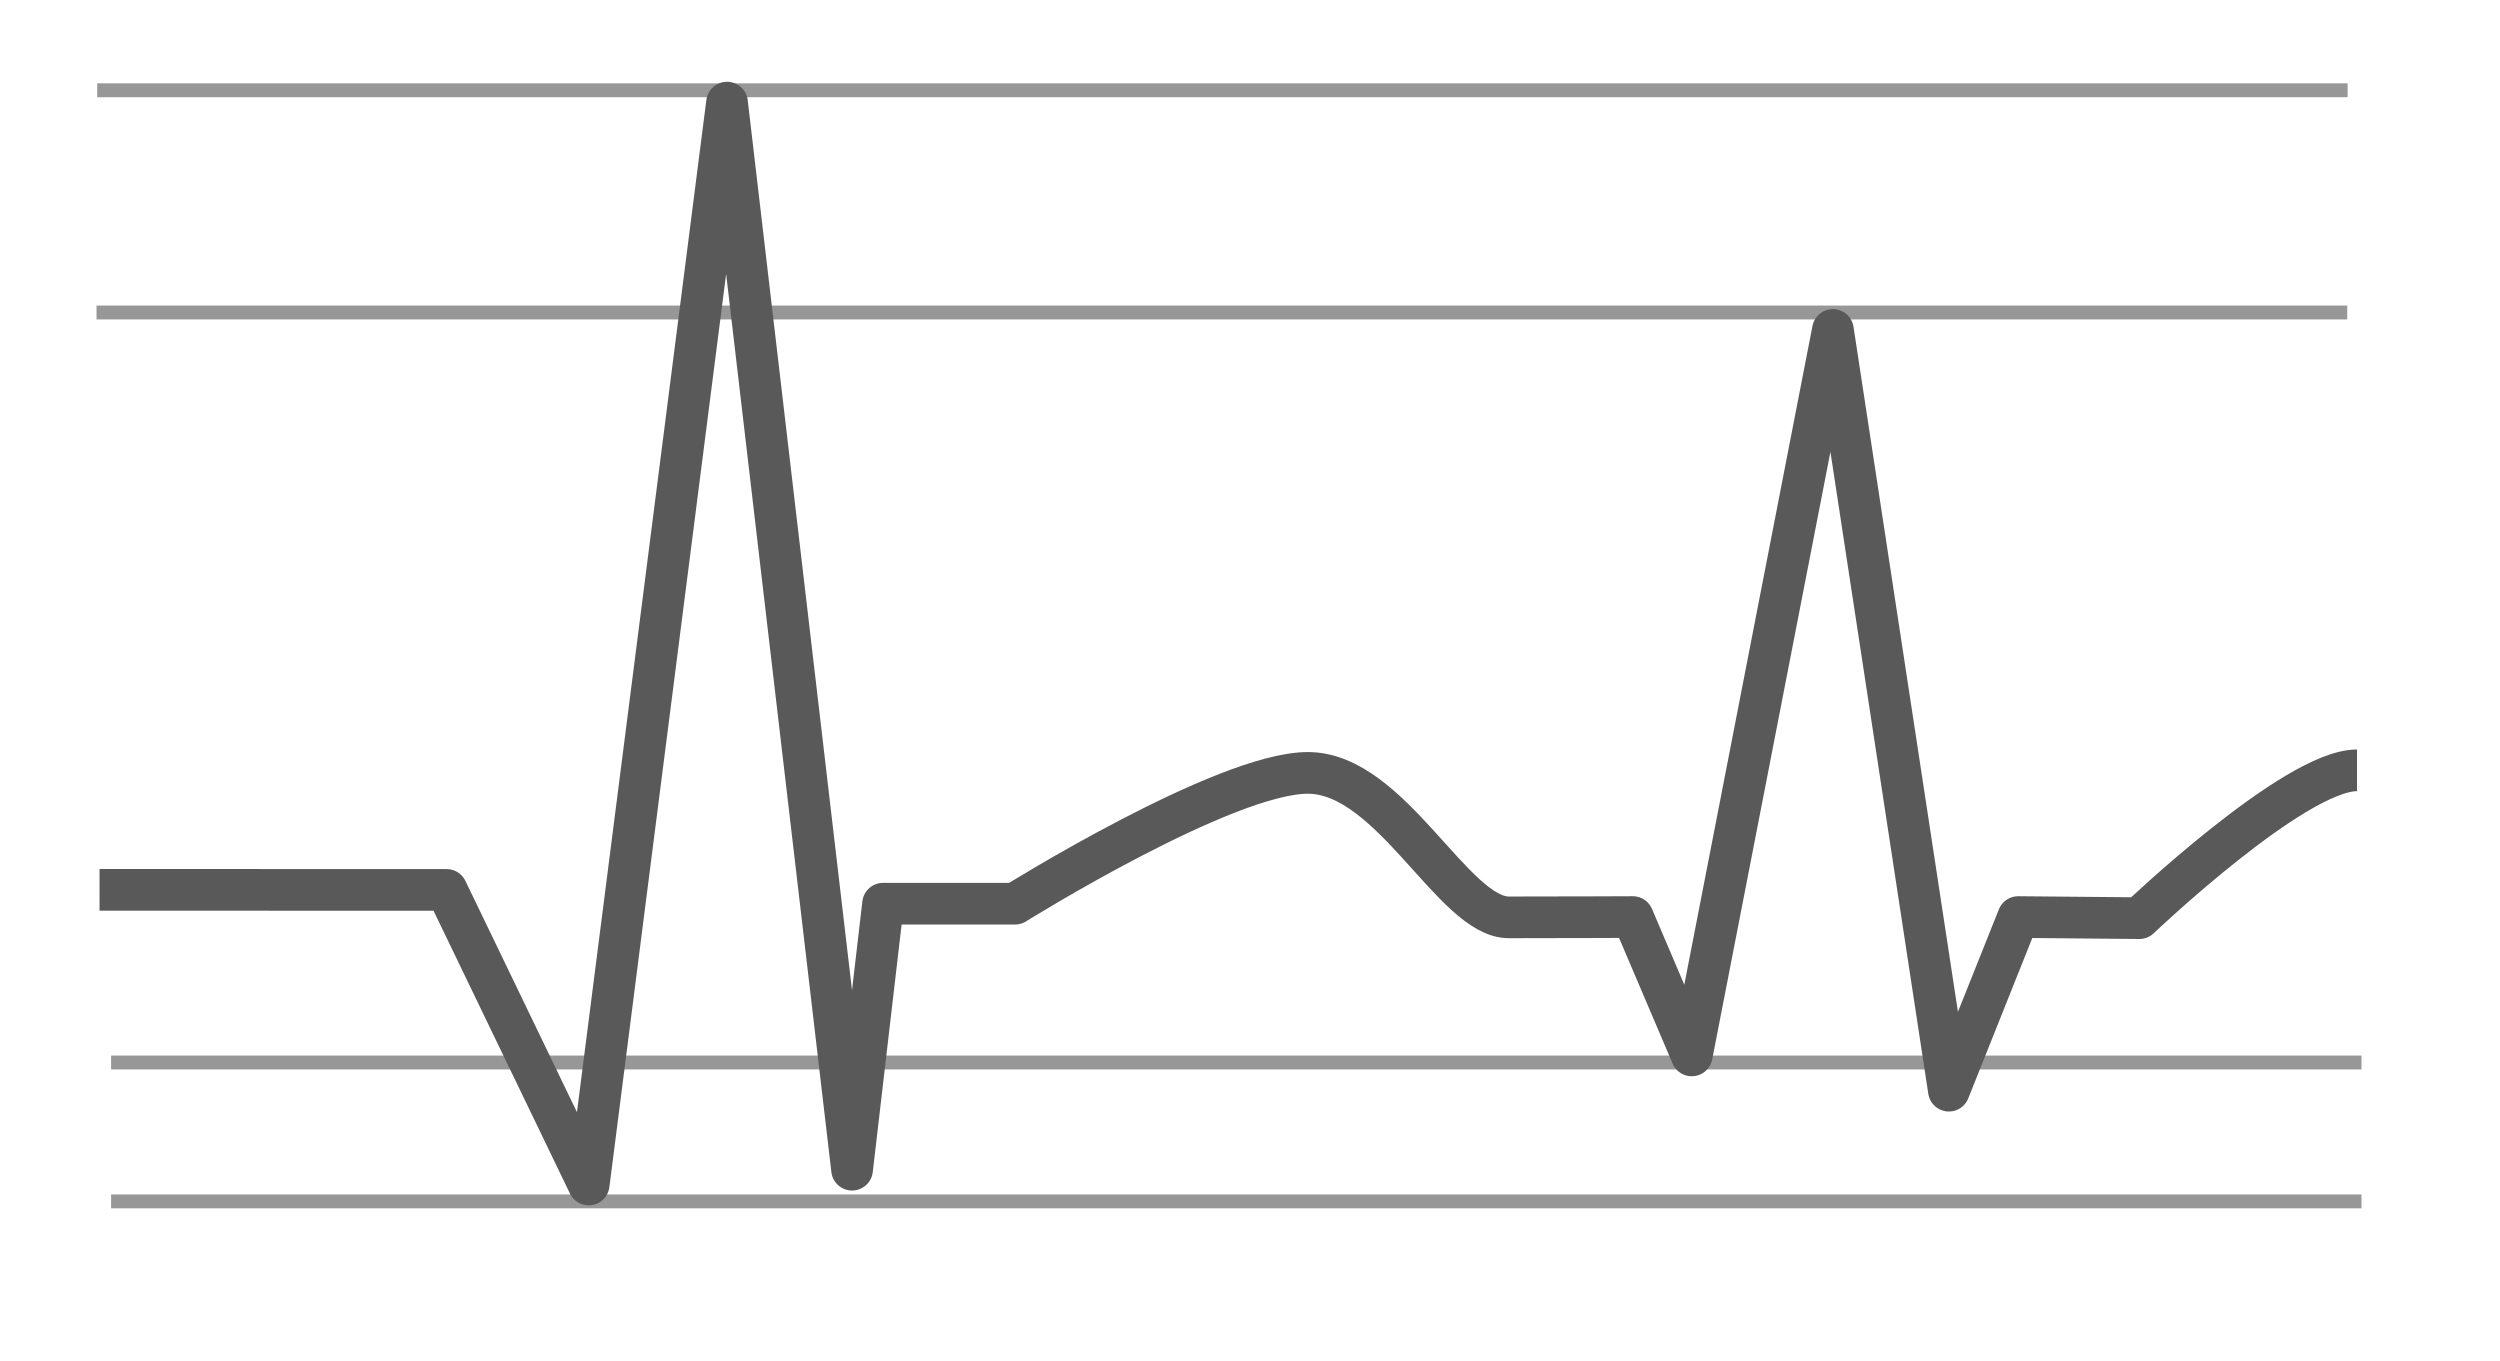
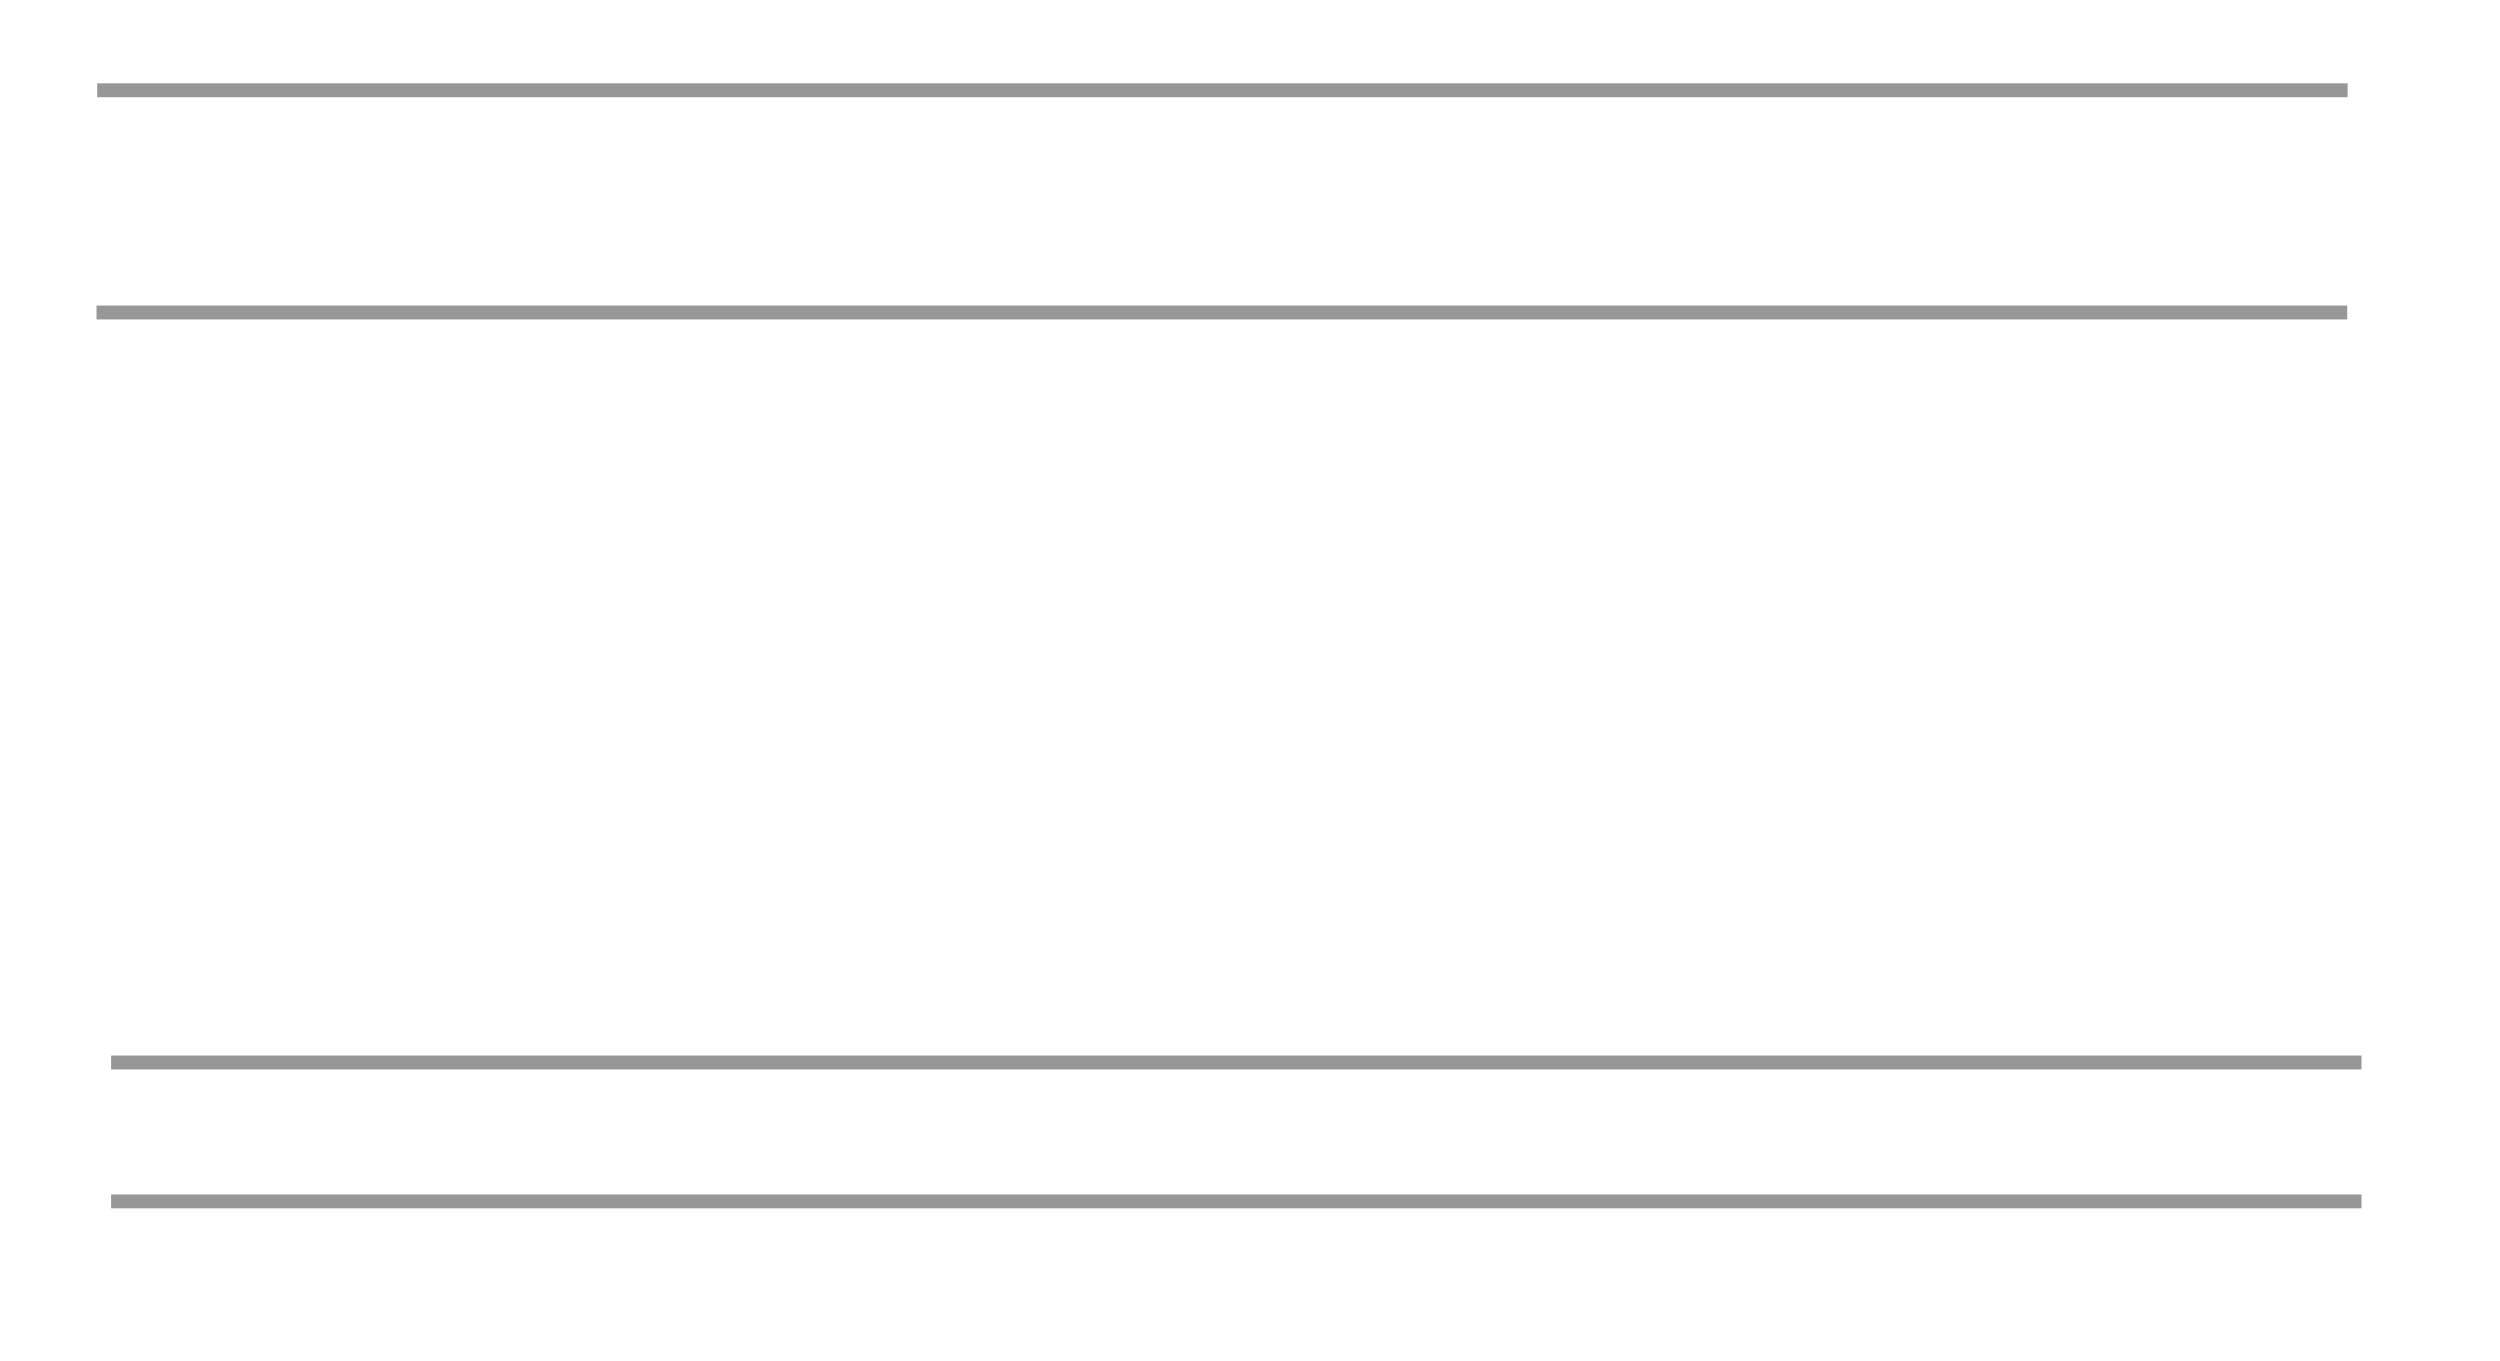
<svg xmlns="http://www.w3.org/2000/svg" xmlns:ns1="http://www.bohemiancoding.com/sketch/ns" width="180px" height="98px" viewBox="0 0 180 98" version="1.1">
  <title>Alternance des QRS</title>
  <desc>Created with Sketch.</desc>
  <defs />
  <g id="Page-1" stroke="none" stroke-width="1" fill="none" fill-rule="evenodd" ns1:type="MSPage">
    <g id="Alternance-des-QRS" ns1:type="MSArtboardGroup">
      <path d="M7.5,6.5 L168.528,6.5" id="Line" stroke="#979797" stroke-linecap="square" ns1:type="MSShapeGroup" />
      <path d="M8.5,76.5 L169.528,76.5" id="Line-Copy" stroke="#979797" stroke-linecap="square" ns1:type="MSShapeGroup" />
      <path d="M8.5,86.5 L169.528,86.5" id="Line-Copy-2" stroke="#979797" stroke-linecap="square" ns1:type="MSShapeGroup" />
      <path d="M168.5,22.5 L7.45,22.5" id="Line" stroke="#979797" stroke-linecap="square" ns1:type="MSShapeGroup" />
-       <path d="M7.167,64.067 L32.157,64.074 L42.387,85.283 L52.346,7.388 L61.349,84.218 L63.581,65.066 L73.083,65.066 C73.083,65.066 88.169,55.648 94.169,55.648 C100.169,55.648 104.633,66.05 108.633,66.05 C112.633,66.05 117.563,66.028 117.563,66.028 L121.807,75.99 L131.97,23.757 L140.32,78.529 L145.313,66.028 L154.033,66.108 C154.033,66.108 165.205,55.463 169.705,55.463" id="Path-39" stroke="#595959" stroke-width="3" stroke-linejoin="round" ns1:type="MSShapeGroup" />
    </g>
  </g>
</svg>